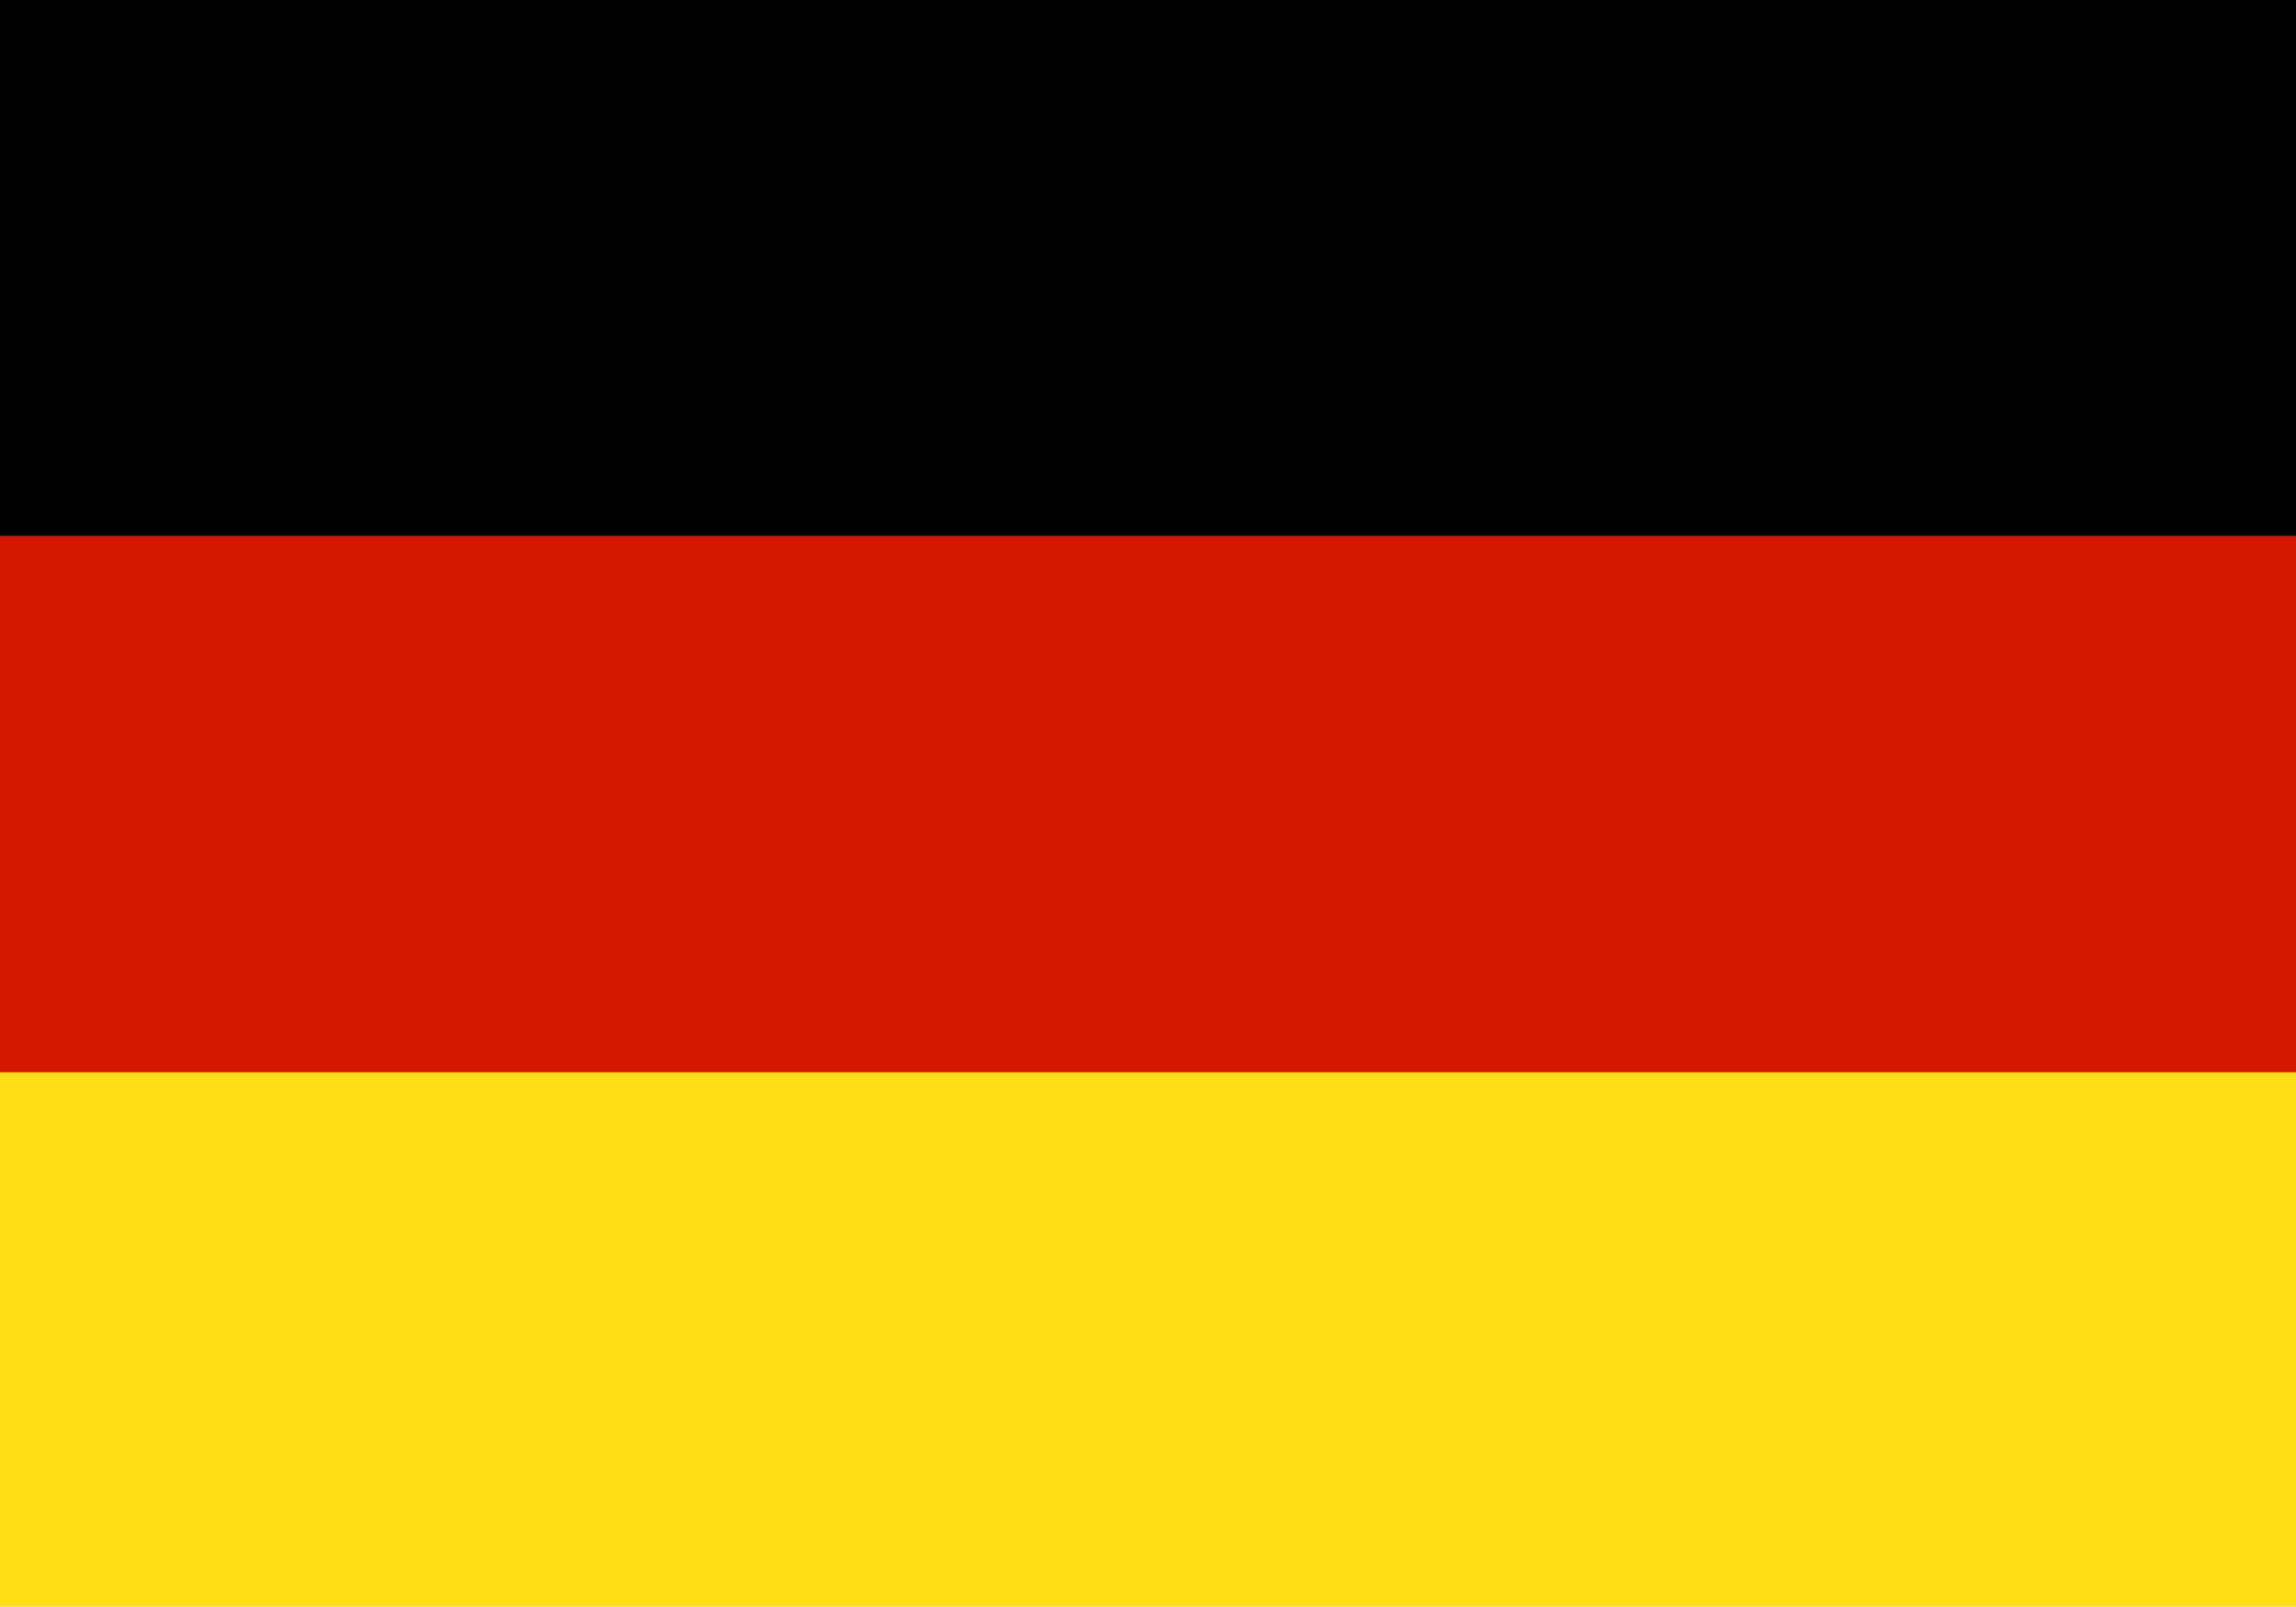
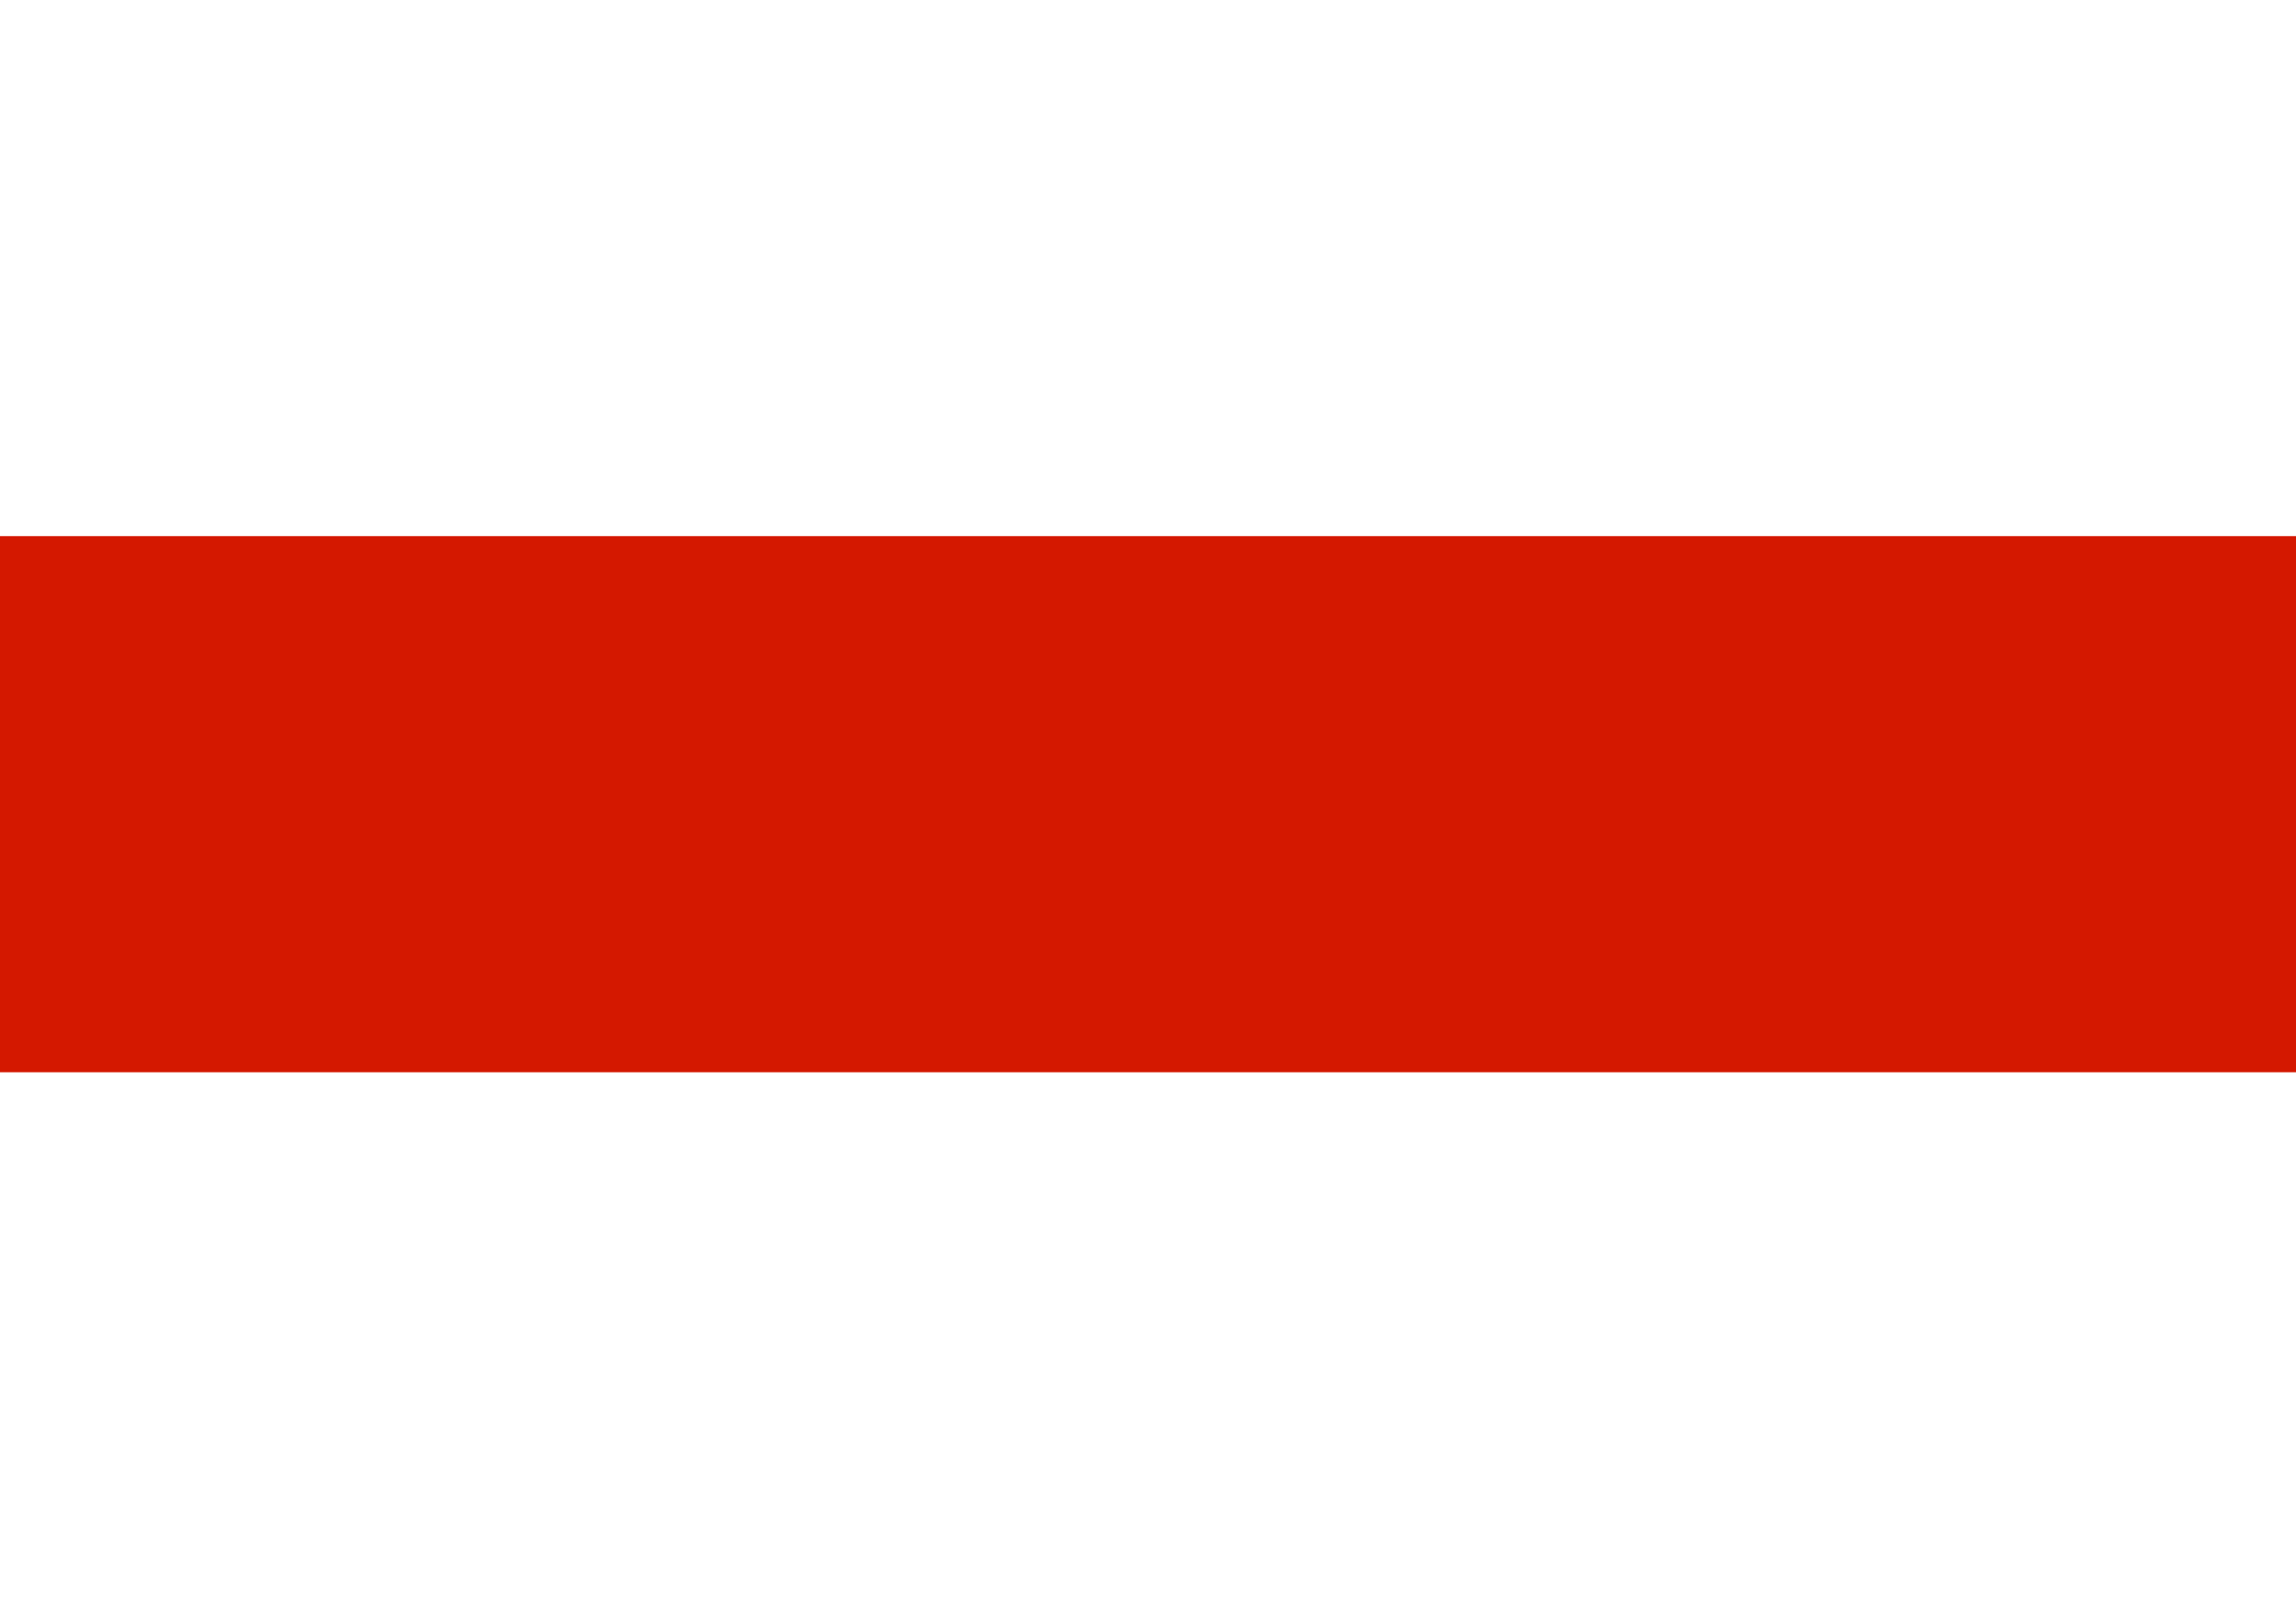
<svg xmlns="http://www.w3.org/2000/svg" width="30" height="21" viewBox="0 0 30 21" fill="none">
  <g clip-path="url(#clip0_477_266)">
-     <path d="M30 13.991H0V20.997H30V13.991Z" fill="#FFDE17" />
    <path d="M30 7.006H0V14.012H30V7.006Z" fill="#D41800" />
-     <path d="M30 0H0V7.006H30V0Z" fill="black" />
  </g>
  <defs>
    <clipPath id="clip0_477_266">
      <rect width="30" height="21" fill="white" />
    </clipPath>
  </defs>
</svg>